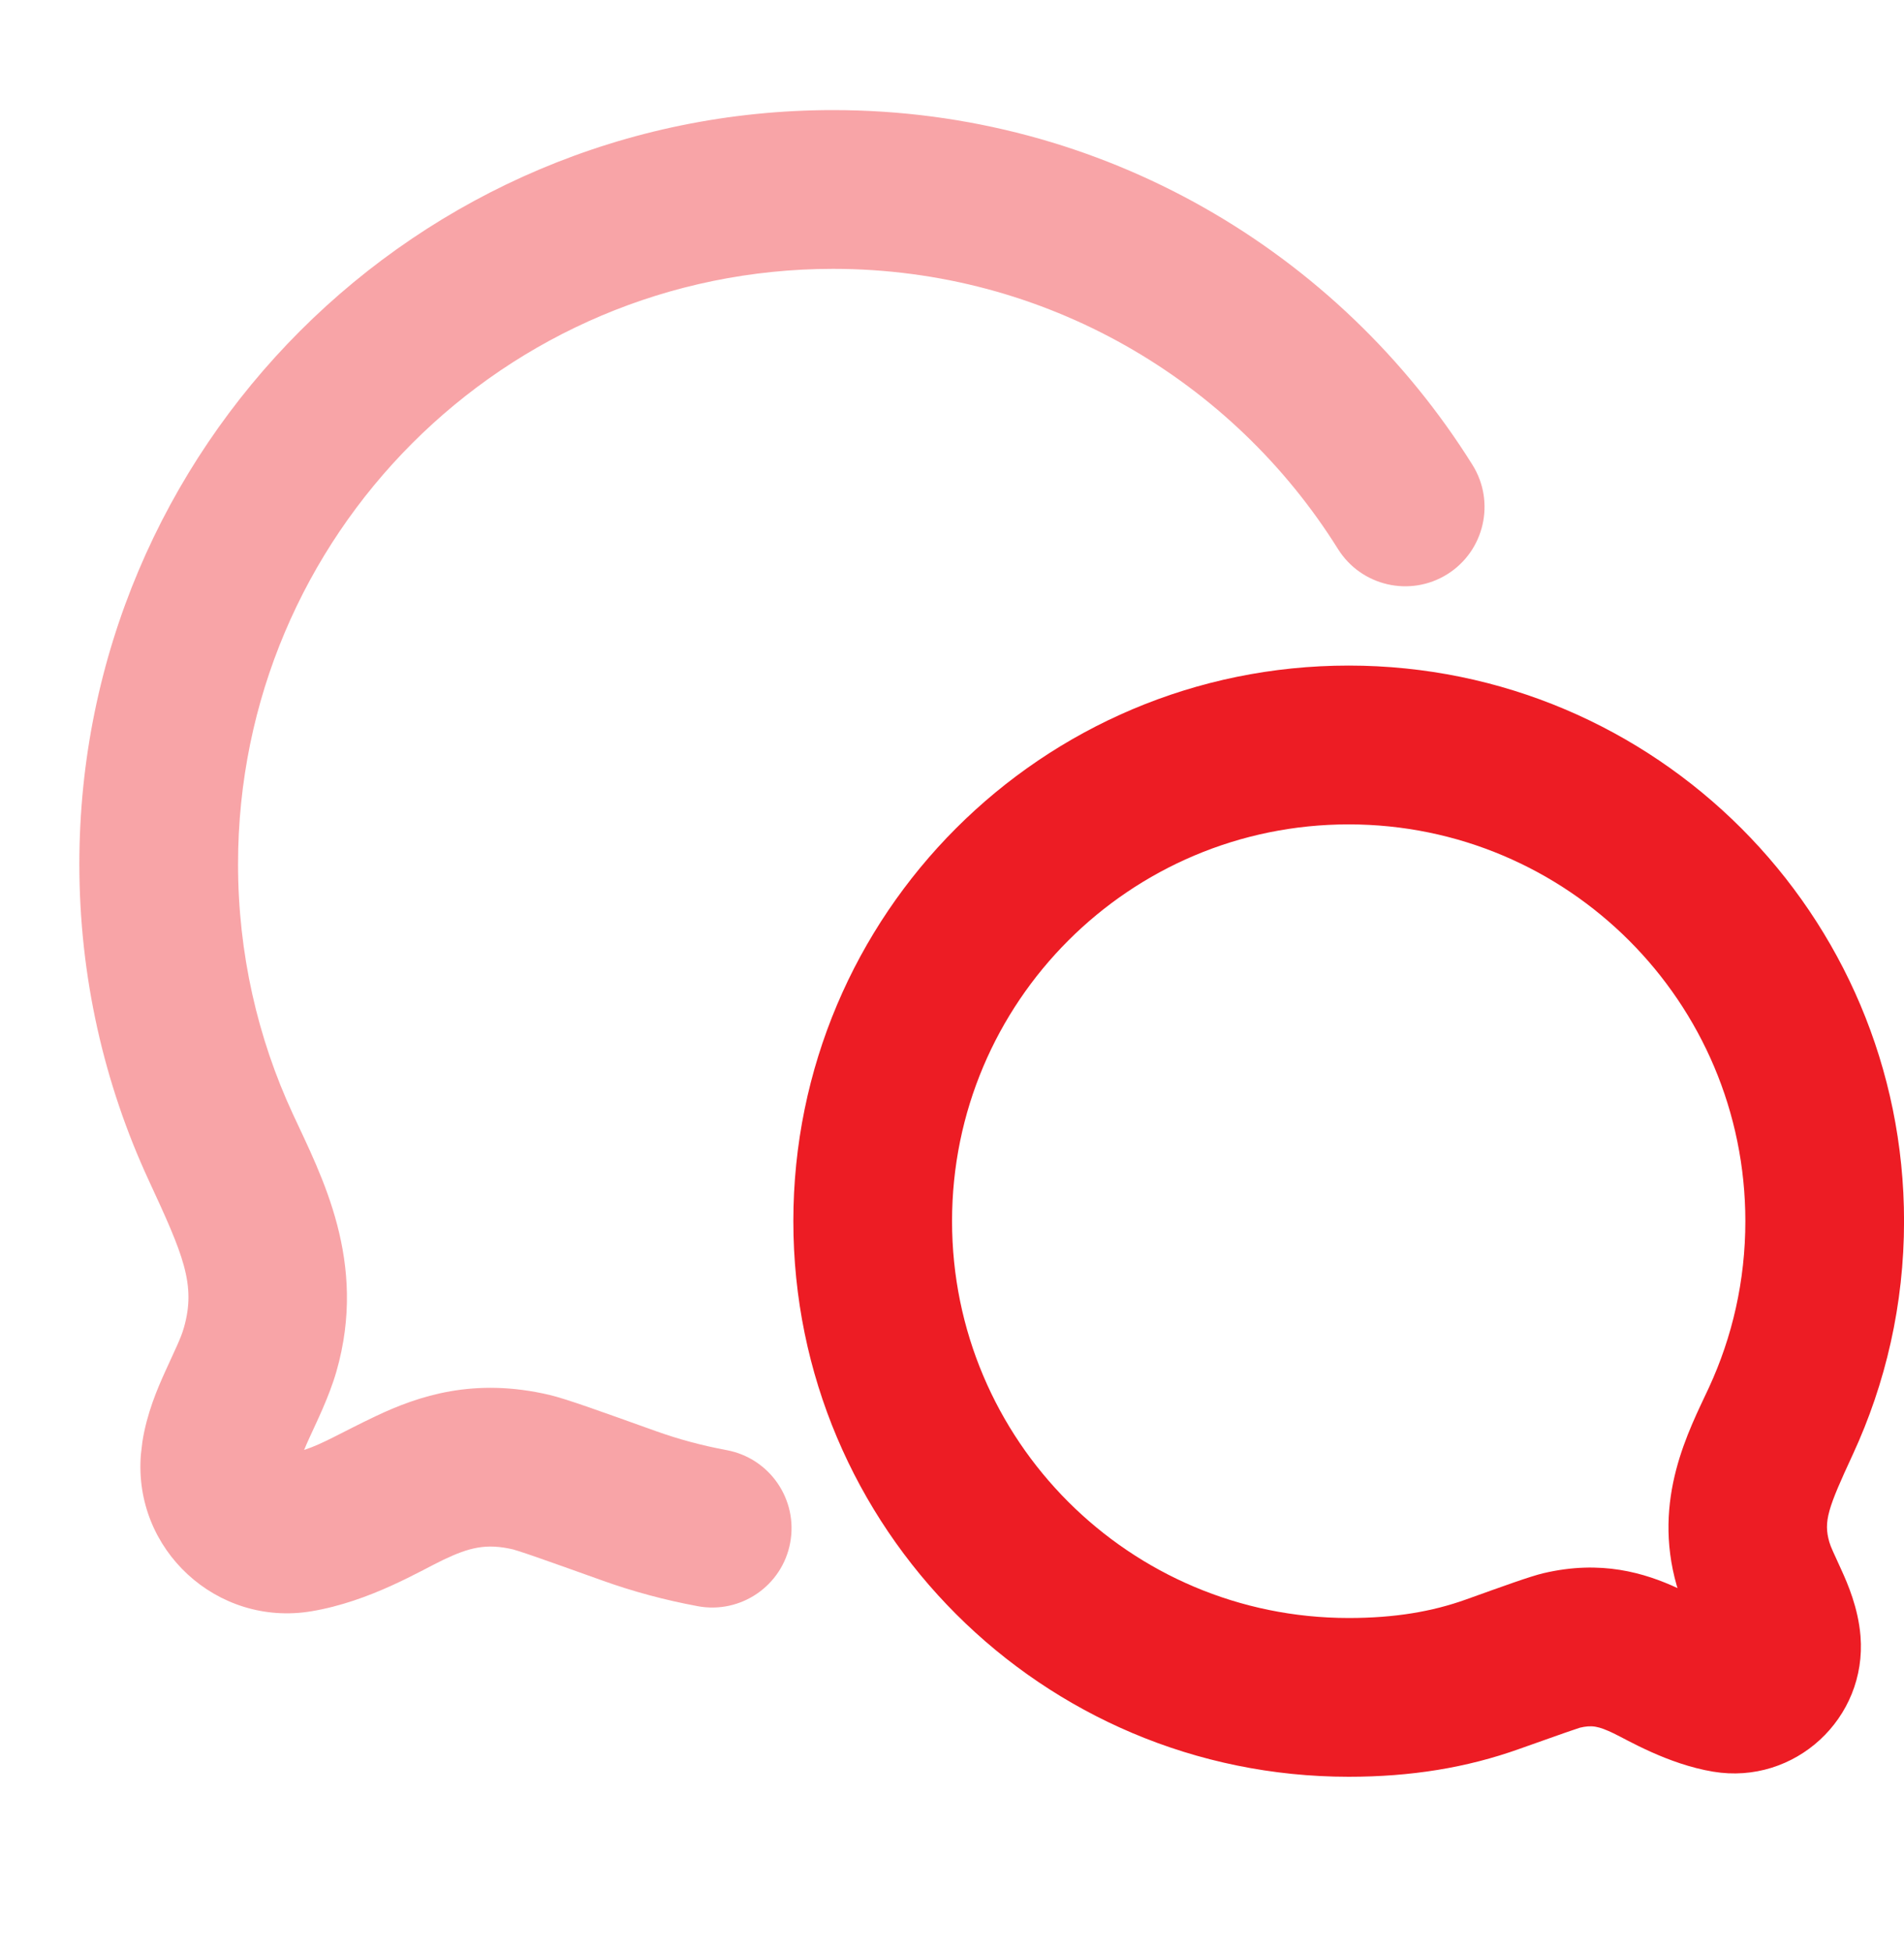
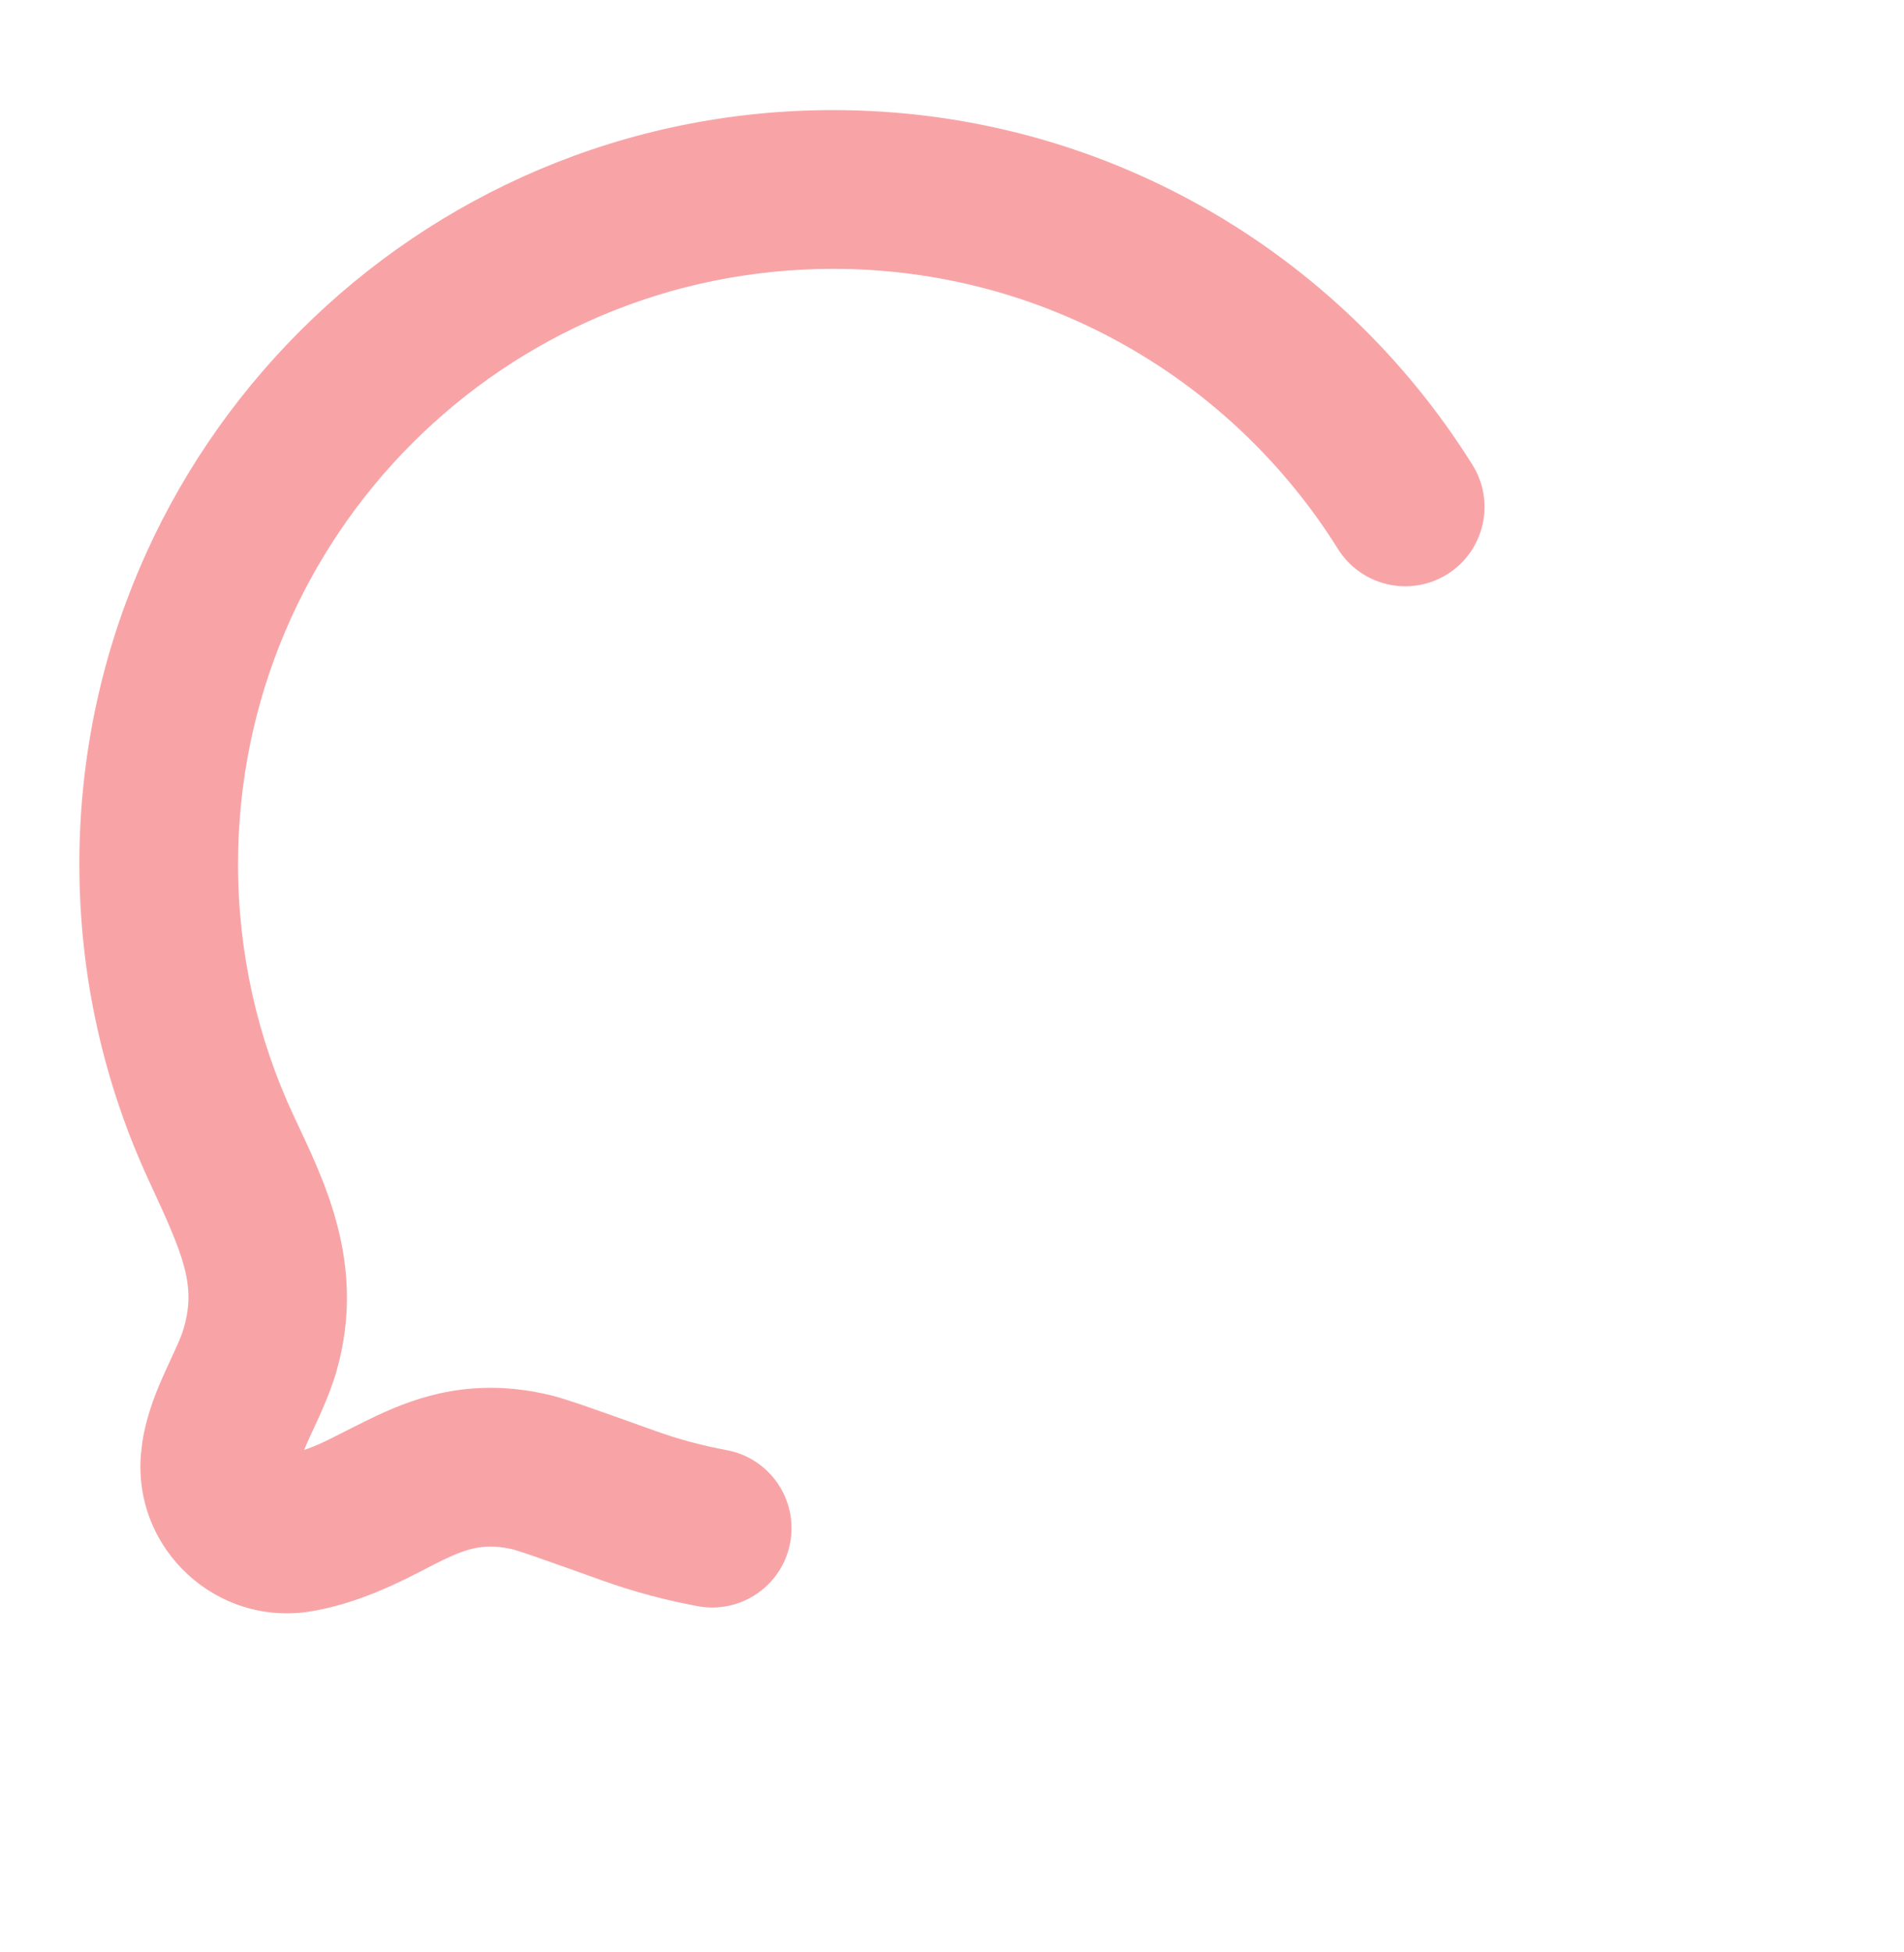
<svg xmlns="http://www.w3.org/2000/svg" width="40" height="41" viewBox="0 0 40 41" fill="none">
  <path opacity="0.4" d="M17.501 2.312C23.169 2.312 28.139 5.292 30.934 9.762C31.422 10.542 31.185 11.571 30.405 12.059C29.625 12.546 28.596 12.309 28.108 11.528C25.897 7.992 21.972 5.646 17.501 5.646C10.597 5.646 5.001 11.242 5.001 18.145C5.001 20.022 5.413 21.798 6.151 23.391C6.755 24.695 7.729 26.5 7.067 28.803C6.912 29.342 6.632 29.901 6.504 30.186C6.457 30.289 6.419 30.375 6.389 30.449C6.796 30.316 7.155 30.091 7.886 29.743C8.8 29.309 9.964 28.922 11.543 29.293C11.896 29.376 12.643 29.647 13.778 30.053C14.253 30.223 14.746 30.356 15.267 30.453C16.172 30.622 16.769 31.492 16.601 32.397C16.433 33.301 15.563 33.898 14.658 33.73C13.964 33.601 13.299 33.422 12.655 33.191C12.045 32.973 11.598 32.813 11.275 32.701C11.114 32.645 10.992 32.604 10.901 32.575C10.823 32.55 10.788 32.54 10.78 32.538C10.209 32.404 9.851 32.501 9.318 32.754C8.826 32.988 7.772 33.632 6.54 33.837C4.559 34.167 2.796 32.545 2.96 30.543L2.991 30.28C3.084 29.68 3.307 29.163 3.466 28.812C3.687 28.323 3.796 28.115 3.863 27.882C4.124 26.974 3.845 26.343 3.127 24.792C2.19 22.769 1.667 20.516 1.667 18.145C1.667 9.401 8.756 2.312 17.501 2.312Z" fill="#ED1C24" />
-   <path d="M28.334 13.977C34.777 13.978 40.001 19.202 40.001 25.645C40.001 27.391 39.615 29.052 38.925 30.543C38.401 31.674 38.306 31.947 38.431 32.383C38.466 32.502 38.518 32.598 38.687 32.973C38.817 33.259 39.037 33.763 39.086 34.356C39.227 36.087 37.703 37.49 35.99 37.205C35.03 37.045 34.179 36.533 33.899 36.4C33.579 36.248 33.445 36.222 33.19 36.282C33.177 36.287 33.097 36.312 32.889 36.384C32.664 36.462 32.351 36.573 31.919 36.727C30.809 37.124 29.639 37.312 28.334 37.312C21.89 37.312 16.667 32.089 16.667 25.645C16.667 19.202 21.89 13.977 28.334 13.977ZM28.334 17.312C23.731 17.312 20.001 21.043 20.001 25.645C20.001 30.248 23.732 33.978 28.334 33.978C29.307 33.978 30.091 33.842 30.796 33.59C31.573 33.312 32.142 33.104 32.426 33.037C33.638 32.752 34.552 33.032 35.243 33.35C35.238 33.334 35.232 33.319 35.227 33.304C34.701 31.473 35.49 30.027 35.9 29.143C36.392 28.081 36.667 26.897 36.667 25.645C36.667 21.043 32.936 17.313 28.334 17.312Z" fill="#ED1C24" />
</svg>